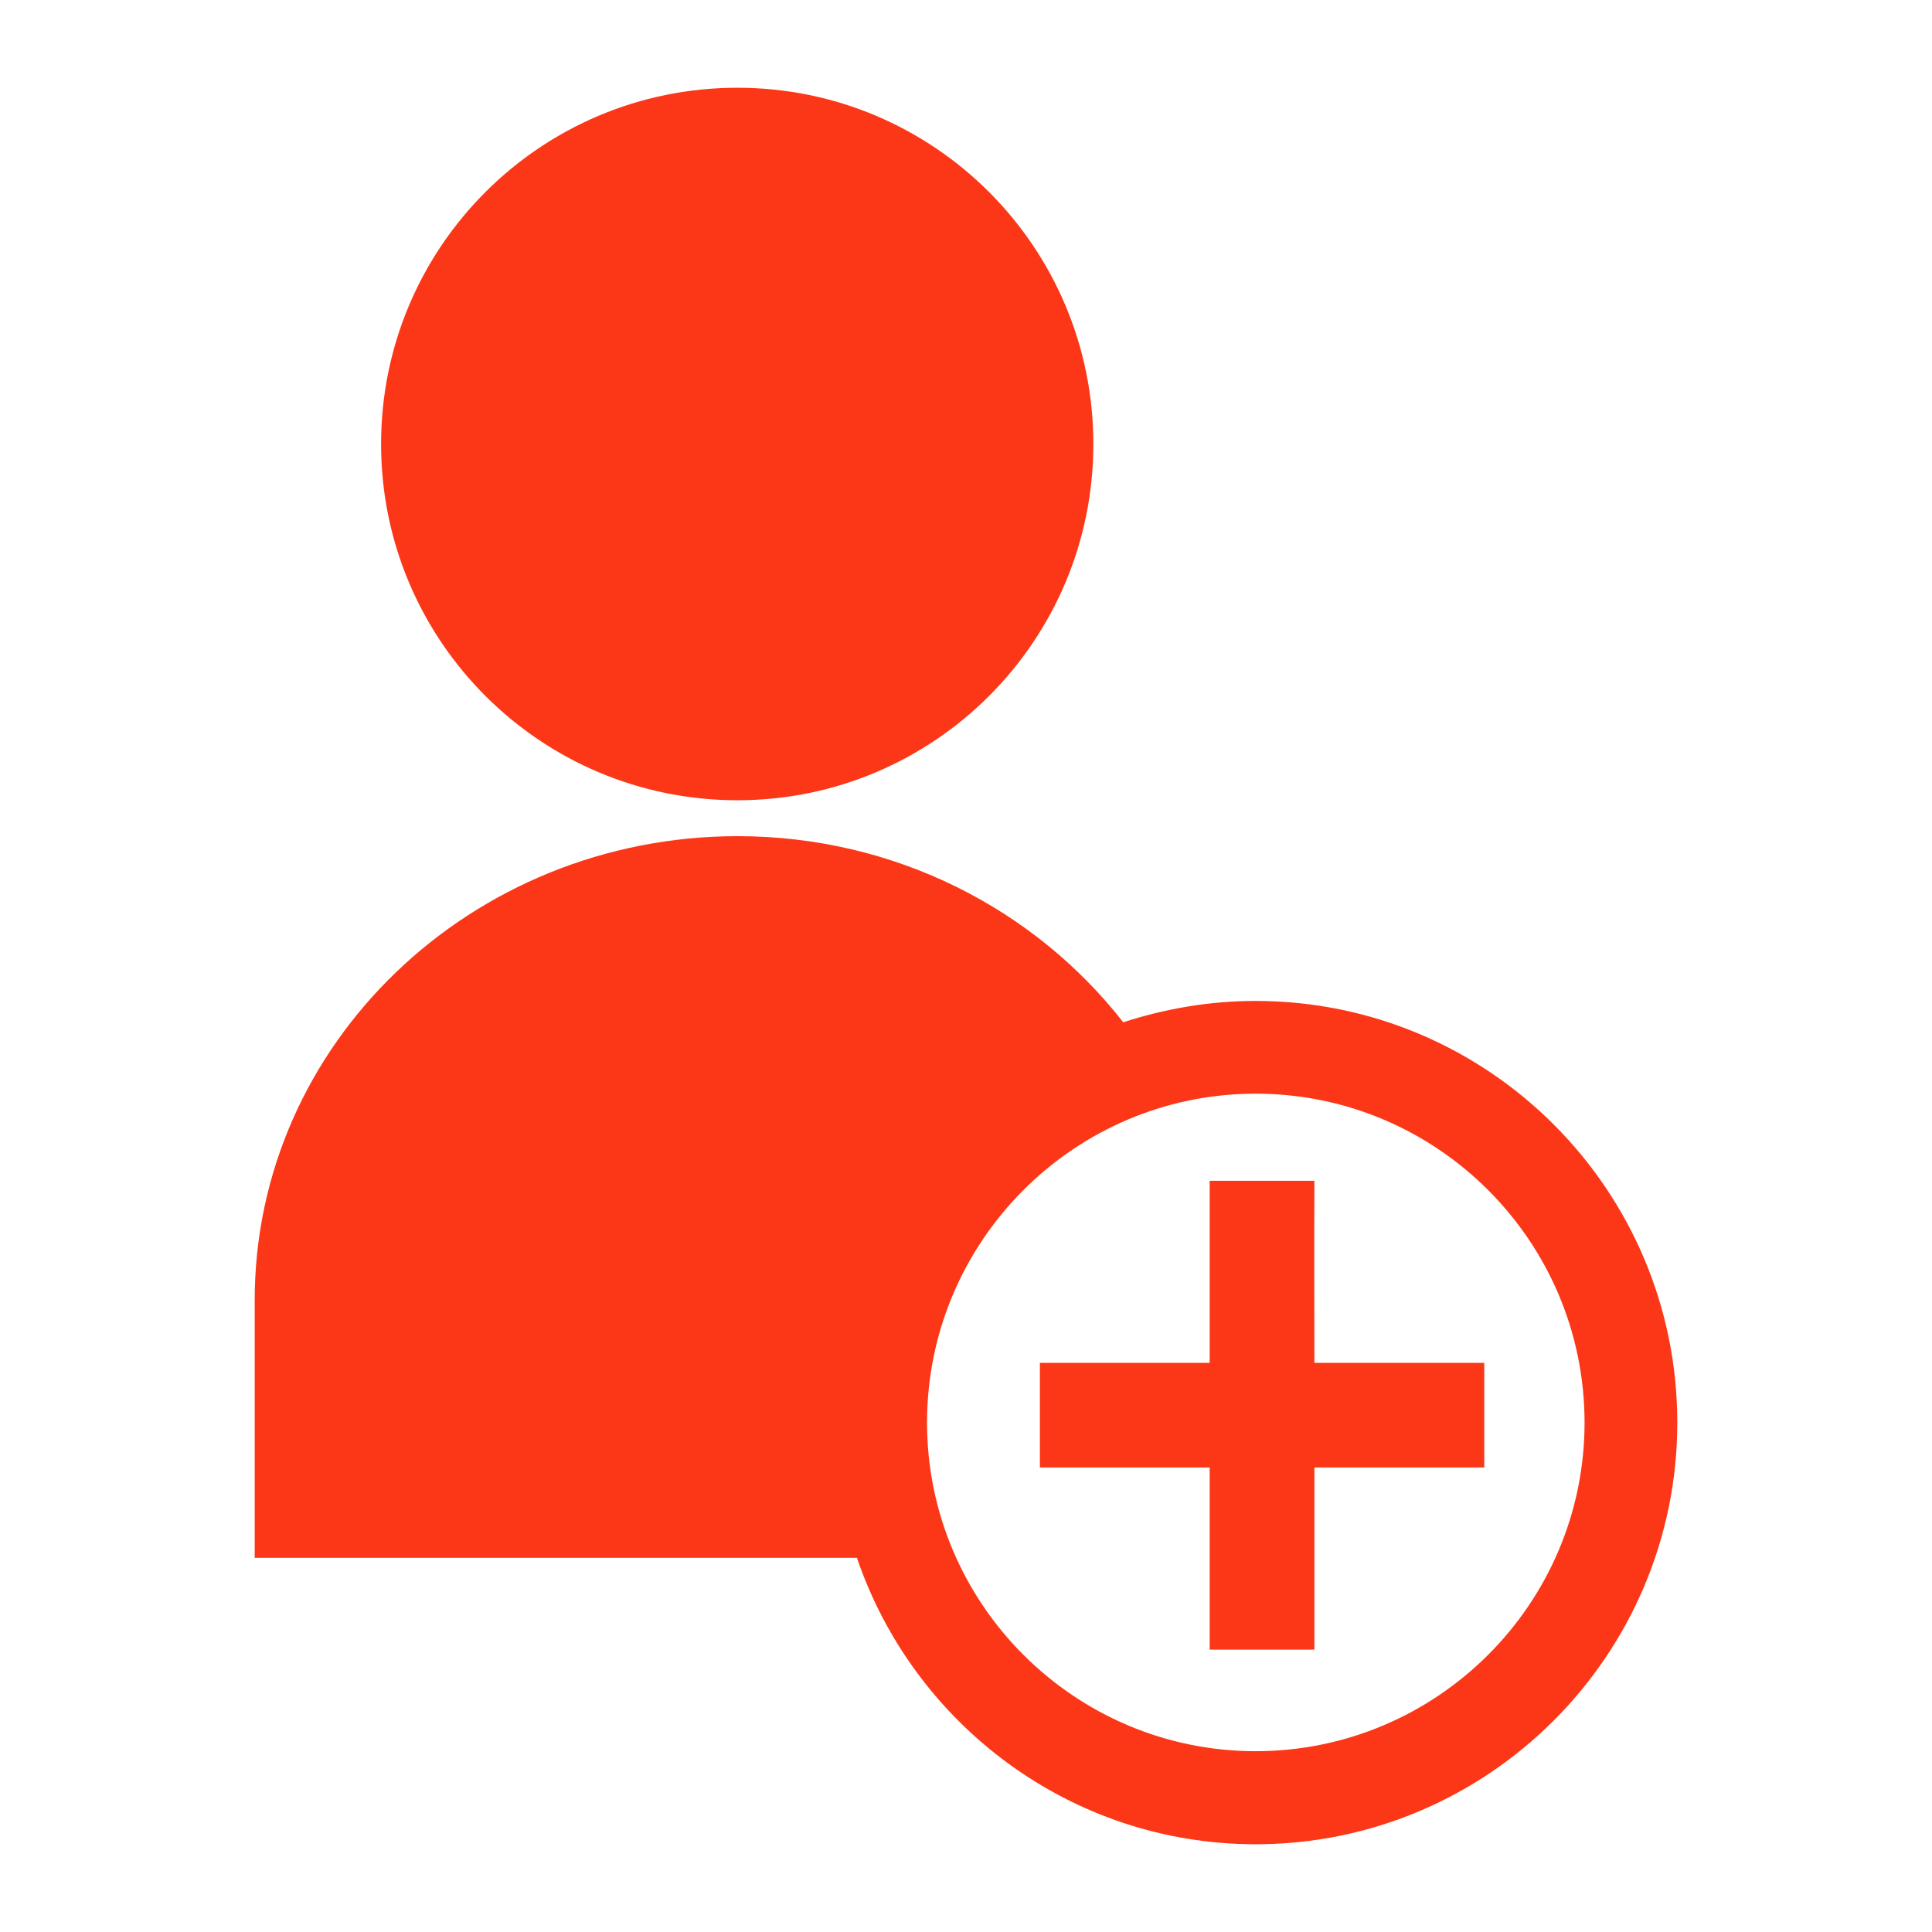
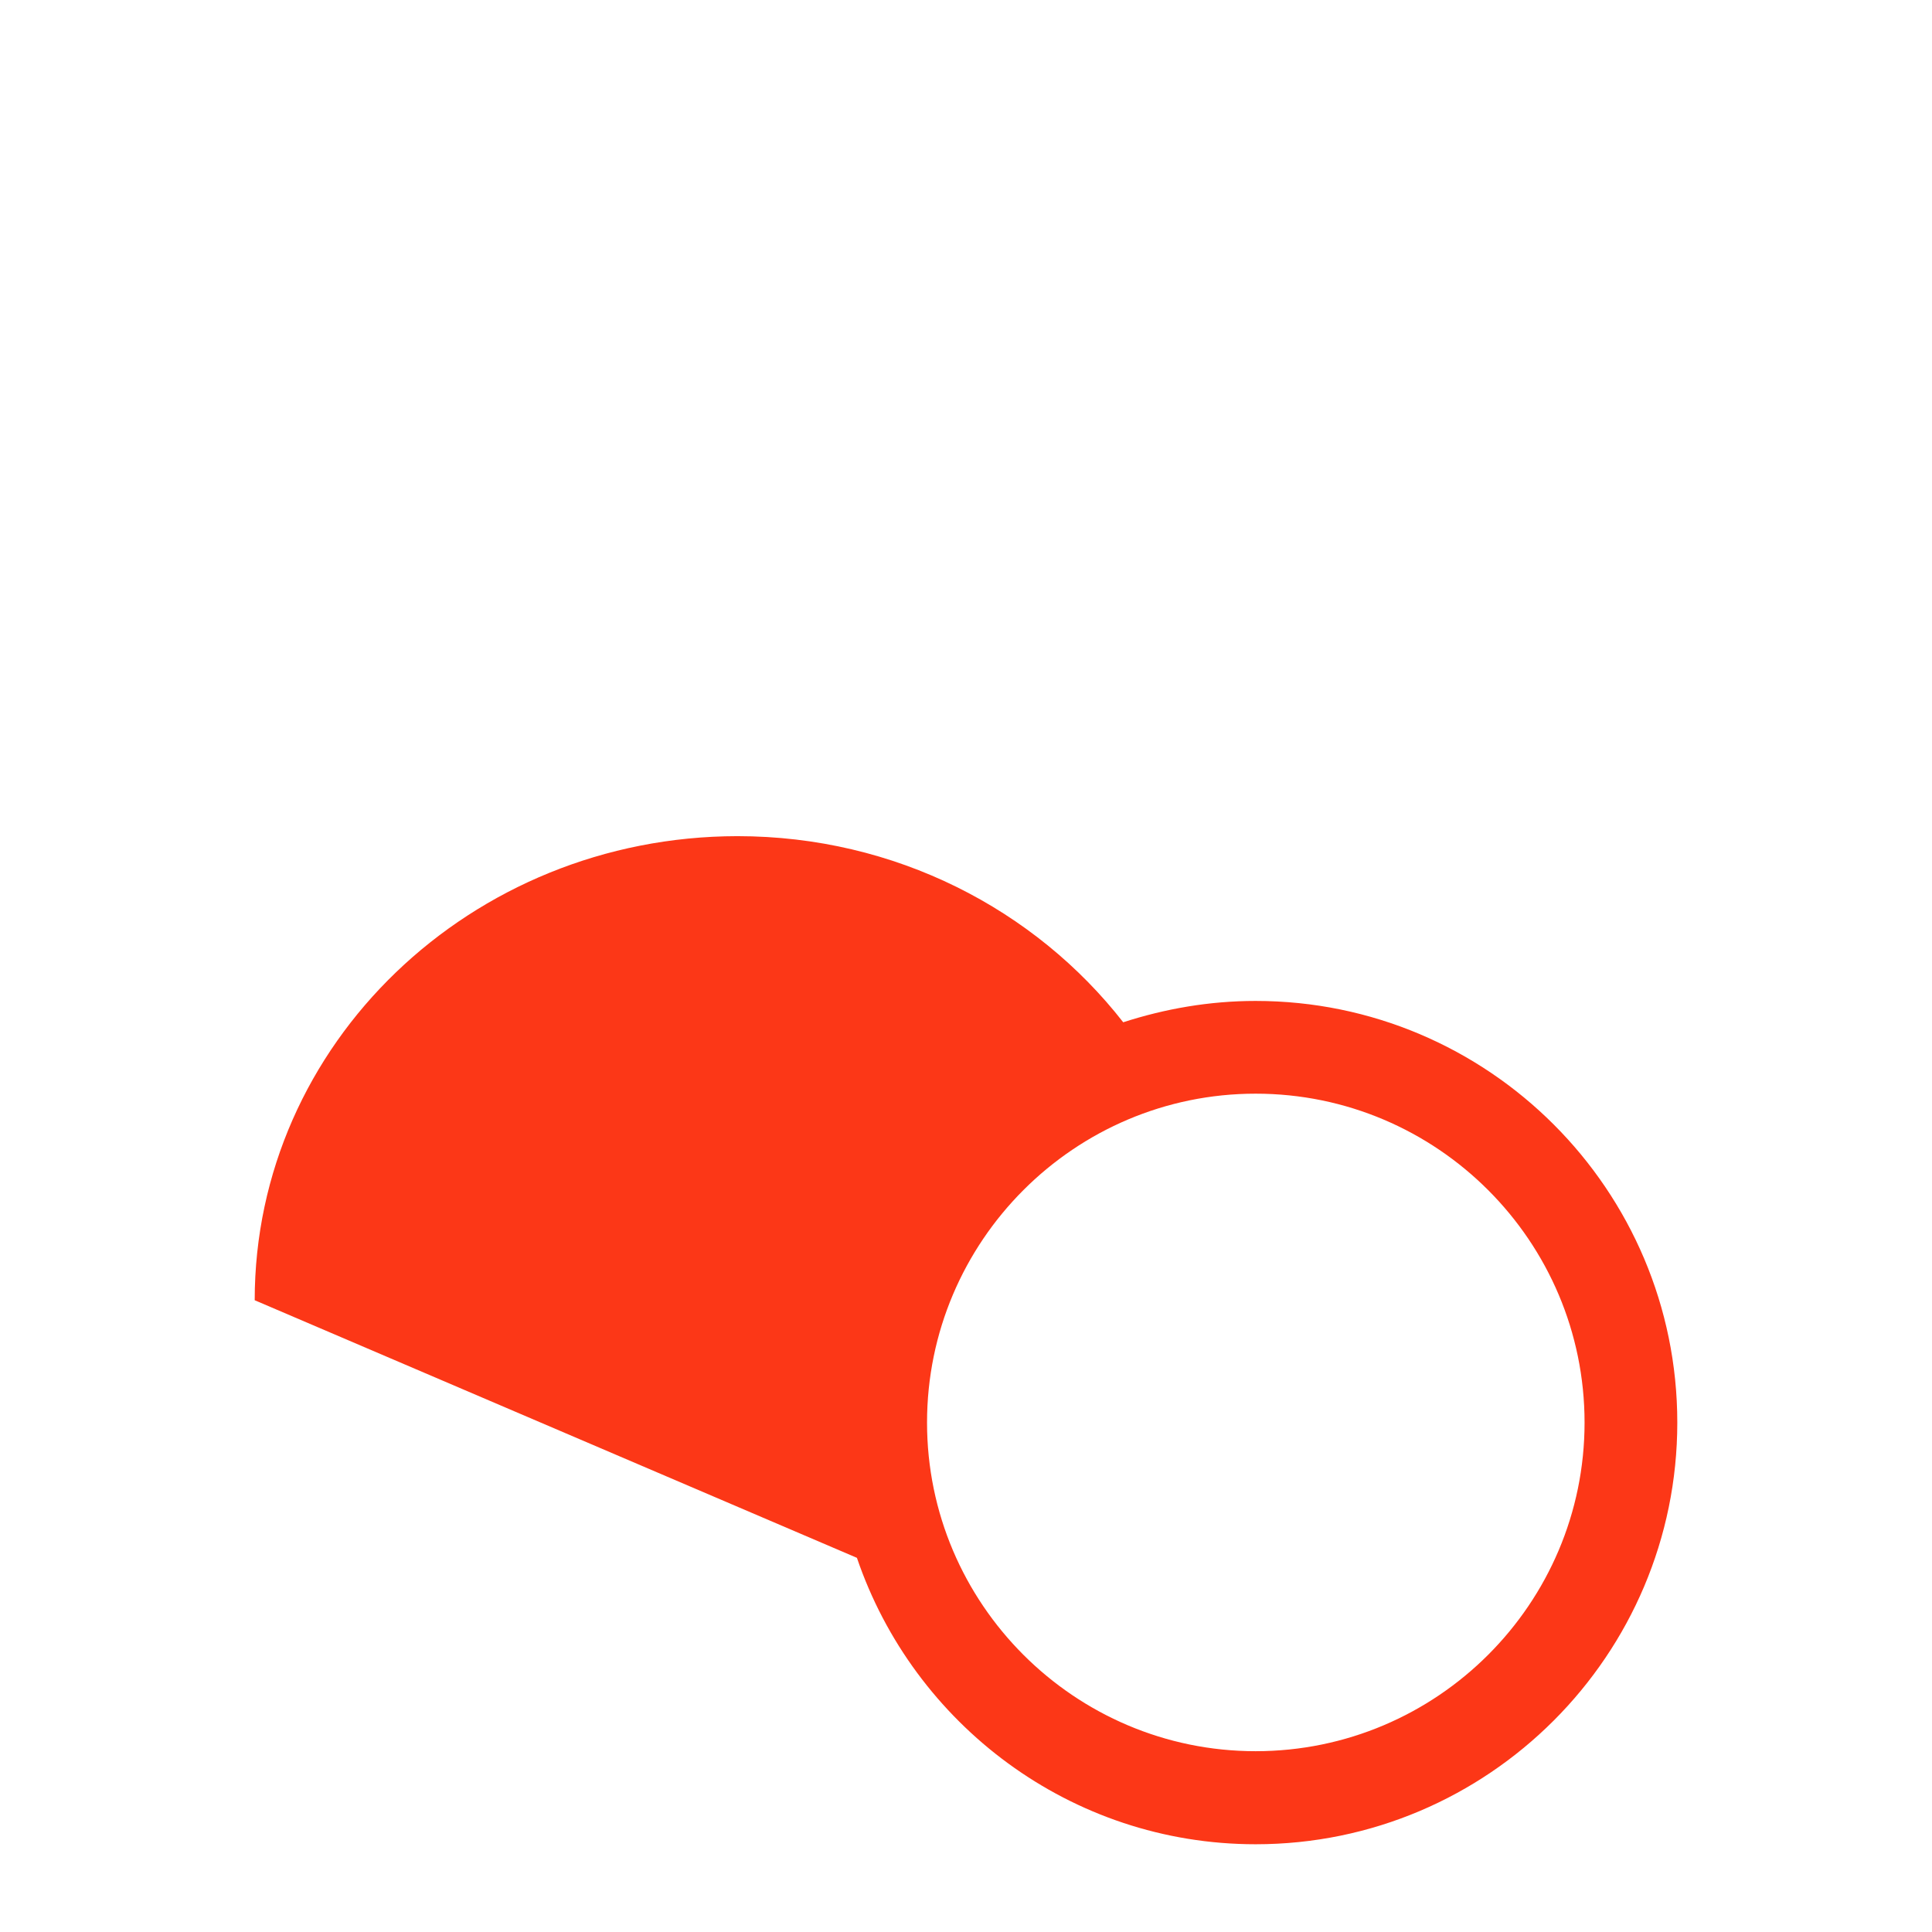
<svg xmlns="http://www.w3.org/2000/svg" width="24px" height="24px" viewBox="0 0 24 24" version="1.1">
  <g id="surface1">
-     <path style=" stroke:none;fill-rule:nonzero;fill:rgb(98.824%,21.569%,9.02%);fill-opacity:1;" d="M 13.582 5.516 C 13.582 3.07 11.602 1.09 9.16 1.09 C 6.715 1.09 4.734 3.07 4.734 5.516 C 4.734 7.961 6.715 9.941 9.16 9.941 C 11.602 9.941 13.582 7.961 13.582 5.516 Z M 13.582 5.516 " />
-     <path style=" stroke:none;fill-rule:nonzero;fill:rgb(98.824%,21.569%,9.02%);fill-opacity:1;" d="M 15.598 12.434 C 15.023 12.434 14.473 12.531 13.953 12.699 C 12.859 11.297 11.121 10.387 9.16 10.387 C 5.848 10.391 3.164 12.969 3.164 16.152 L 3.164 19.352 L 10.645 19.352 C 11.348 21.418 13.301 22.91 15.598 22.91 C 18.488 22.91 20.836 20.559 20.836 17.672 C 20.836 14.781 18.488 12.434 15.598 12.434 Z M 11.516 17.672 C 11.516 15.418 13.348 13.586 15.598 13.586 C 17.852 13.586 19.684 15.418 19.684 17.672 C 19.684 19.922 17.852 21.754 15.598 21.754 C 13.348 21.754 11.516 19.922 11.516 17.672 Z M 11.516 17.672 " />
-     <path style=" stroke:none;fill-rule:nonzero;fill:rgb(98.824%,21.569%,9.02%);fill-opacity:1;" d="M 16.328 14.668 L 15.027 14.668 C 15.027 15.289 15.027 16.93 15.027 16.93 C 15.027 16.93 13.617 16.93 12.918 16.93 L 12.918 18.23 C 13.617 18.23 15.027 18.23 15.027 18.23 C 15.027 18.23 15.027 19.867 15.027 20.492 L 16.328 20.492 C 16.328 19.867 16.328 18.23 16.328 18.23 C 16.328 18.23 17.738 18.23 18.438 18.23 L 18.438 16.93 C 17.738 16.93 16.328 16.93 16.328 16.93 C 16.328 16.93 16.324 15.289 16.328 14.668 Z M 16.328 14.668 " />
+     <path style=" stroke:none;fill-rule:nonzero;fill:rgb(98.824%,21.569%,9.02%);fill-opacity:1;" d="M 15.598 12.434 C 15.023 12.434 14.473 12.531 13.953 12.699 C 12.859 11.297 11.121 10.387 9.16 10.387 C 5.848 10.391 3.164 12.969 3.164 16.152 L 10.645 19.352 C 11.348 21.418 13.301 22.91 15.598 22.91 C 18.488 22.91 20.836 20.559 20.836 17.672 C 20.836 14.781 18.488 12.434 15.598 12.434 Z M 11.516 17.672 C 11.516 15.418 13.348 13.586 15.598 13.586 C 17.852 13.586 19.684 15.418 19.684 17.672 C 19.684 19.922 17.852 21.754 15.598 21.754 C 13.348 21.754 11.516 19.922 11.516 17.672 Z M 11.516 17.672 " />
  </g>
</svg>